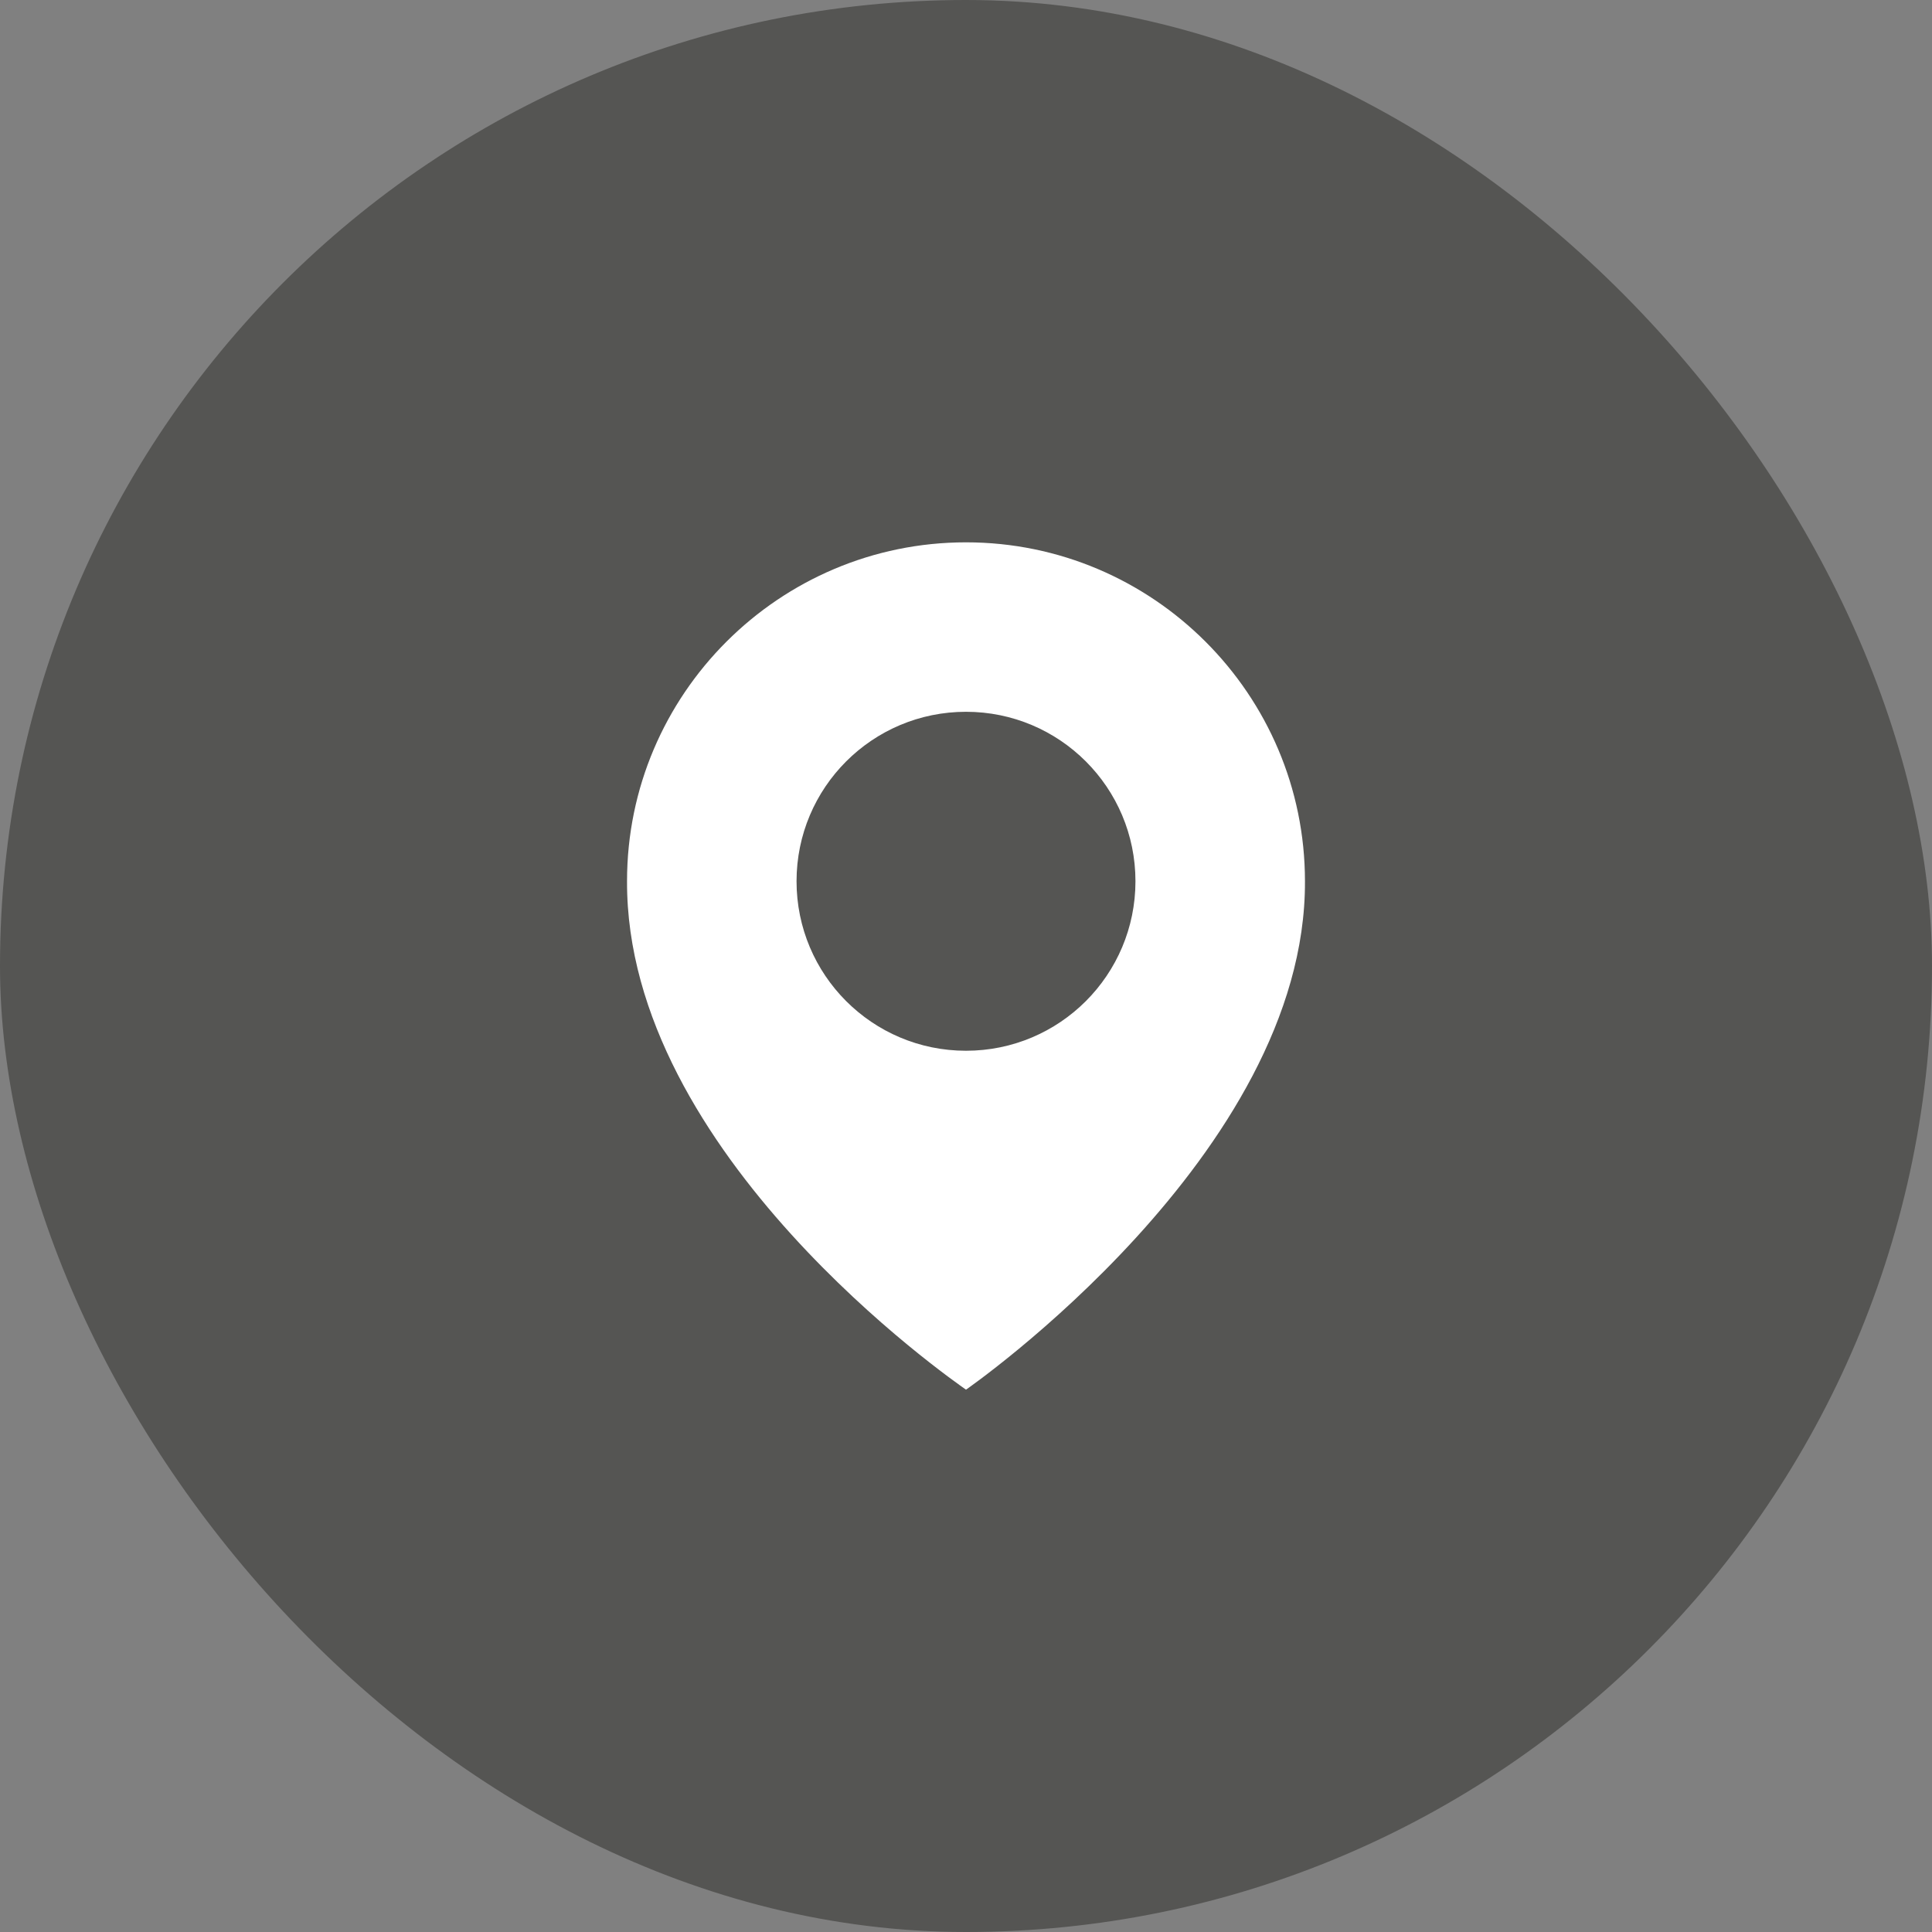
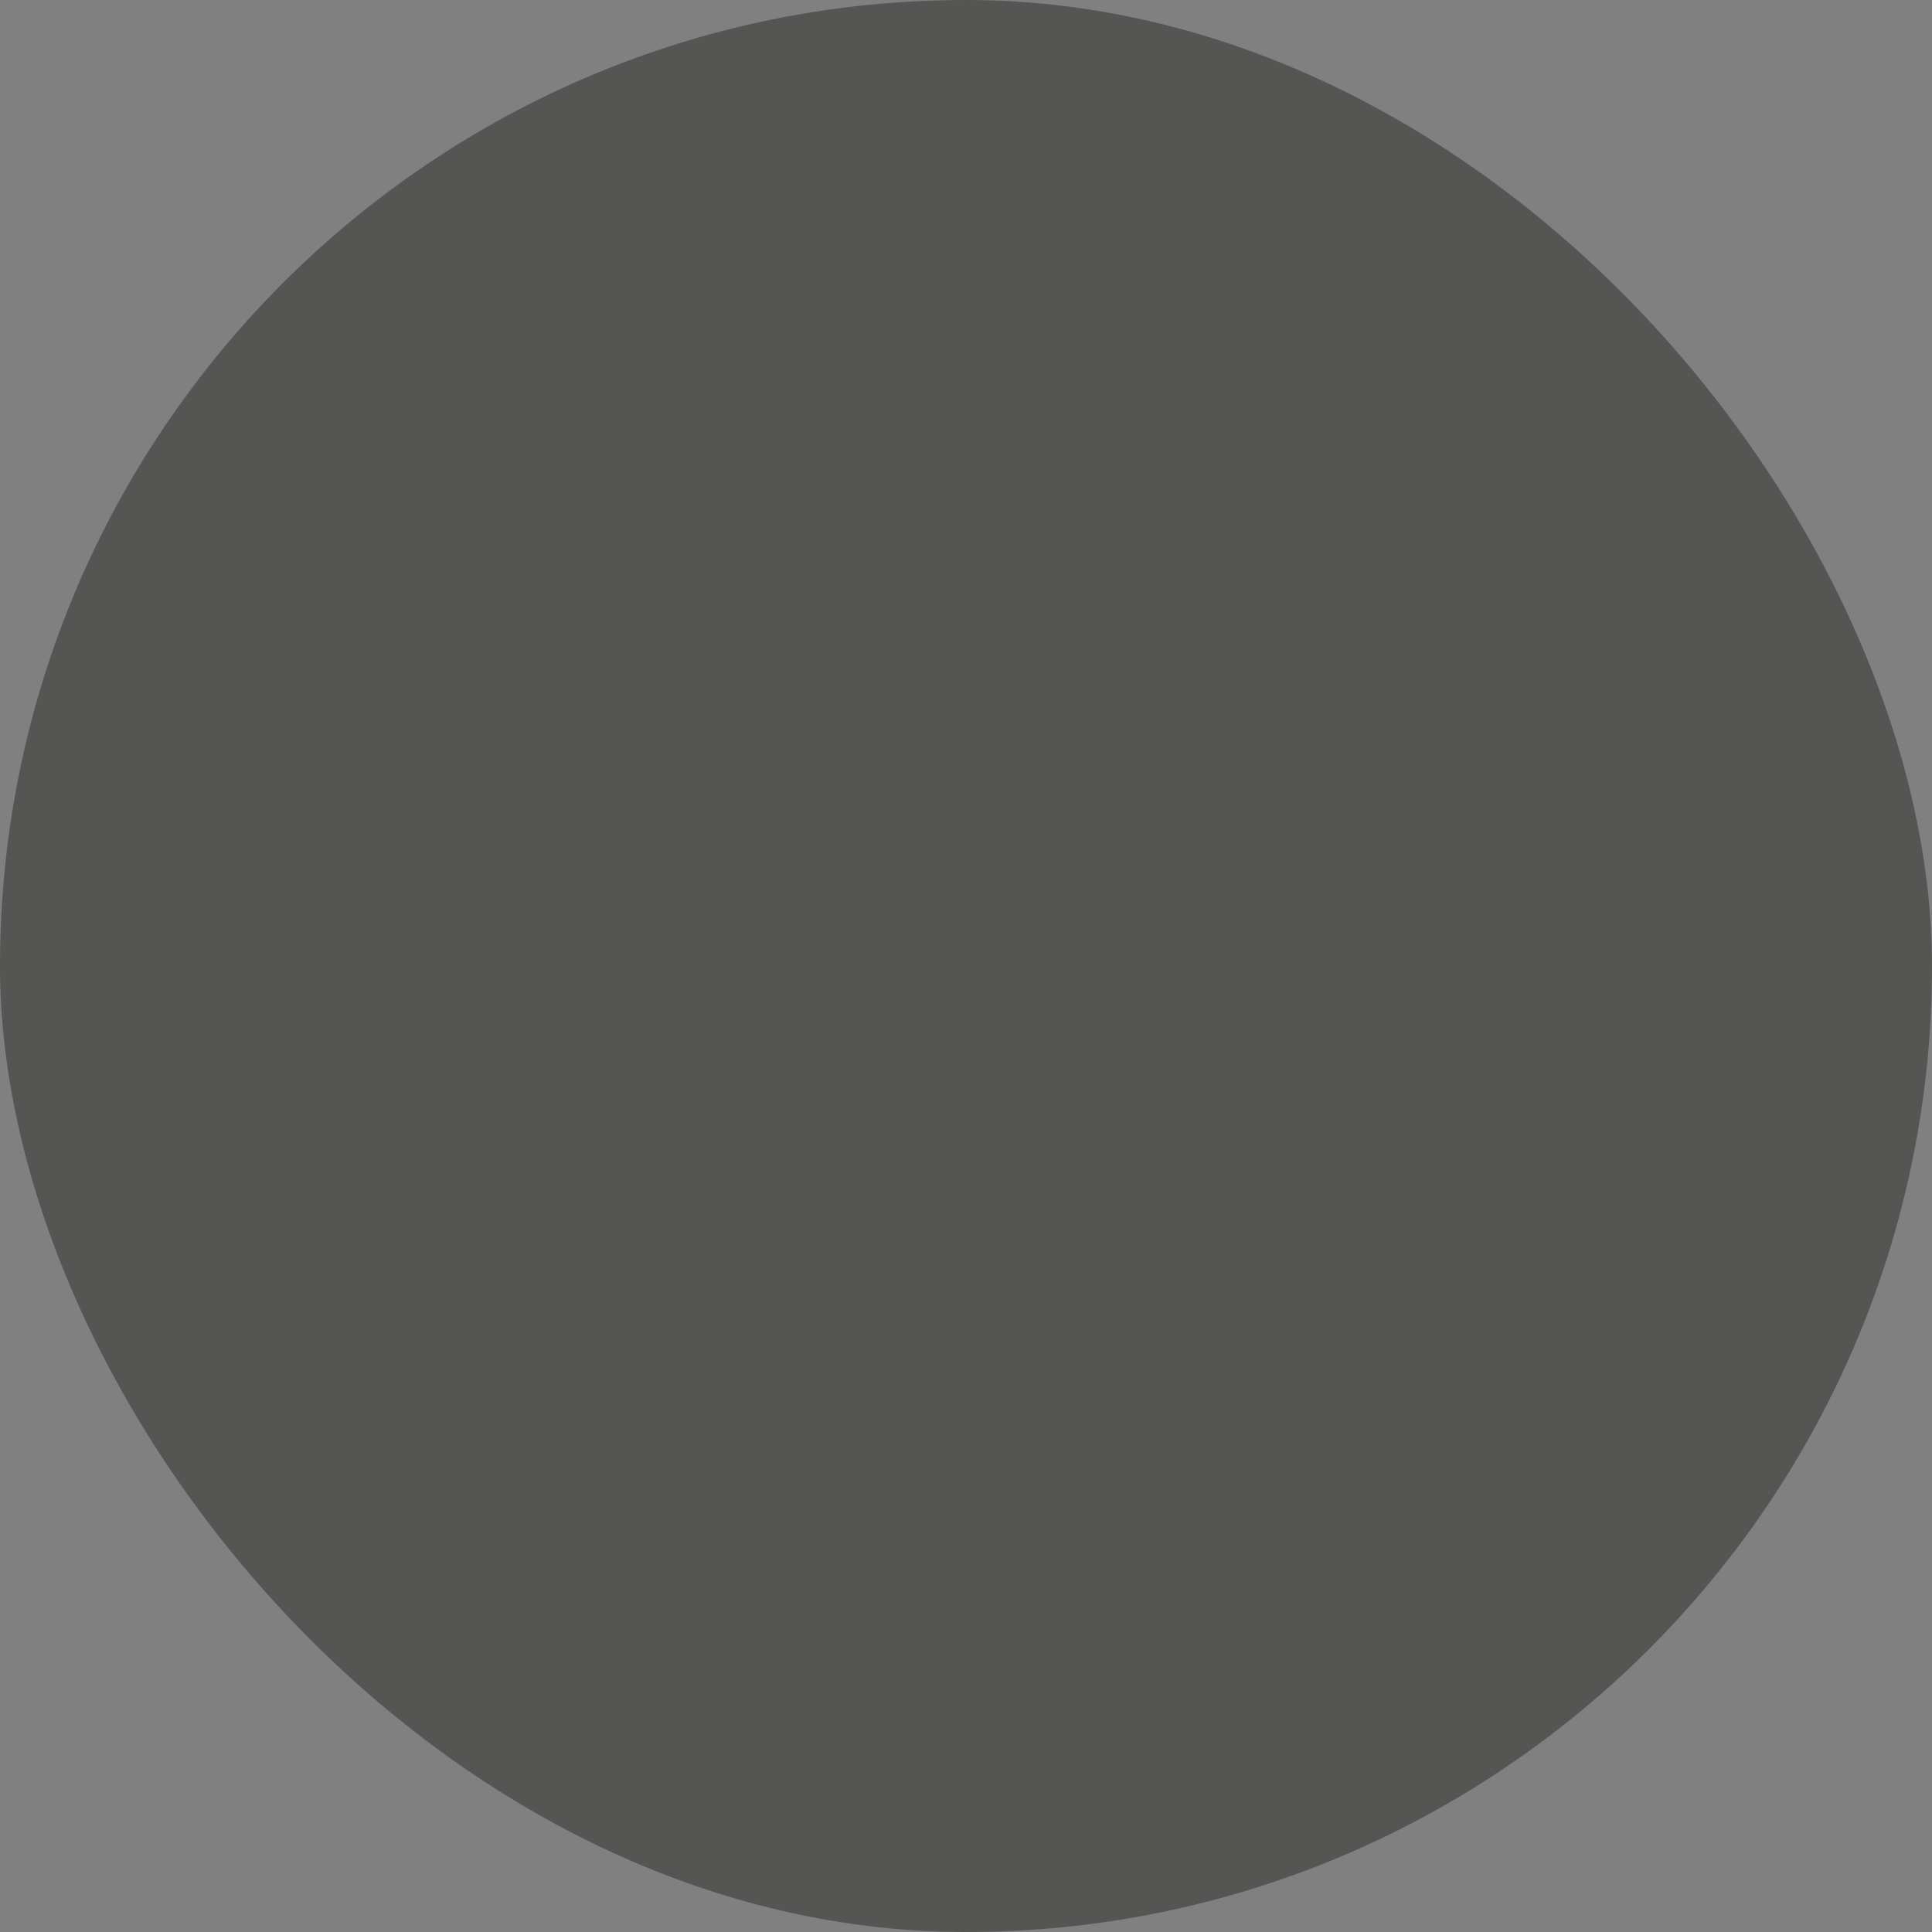
<svg xmlns="http://www.w3.org/2000/svg" width="38" height="38" viewBox="0 0 38 38" fill="none">
  <rect x="0" y="0" width="38" height="38" fill="#808080" stroke="none" />
  <rect width="38" height="38" rx="19" fill="#555553" />
-   <path d="M19 10.667C15.324 10.667 12.333 13.658 12.333 17.329C12.309 22.7 18.747 27.153 19 27.333C19 27.333 25.691 22.7 25.667 17.333C25.667 13.658 22.676 10.667 19 10.667ZM19 20.667C17.158 20.667 15.667 19.175 15.667 17.333C15.667 15.492 17.158 14 19 14C20.842 14 22.333 15.492 22.333 17.333C22.333 19.175 20.842 20.667 19 20.667Z" fill="white" />
</svg>